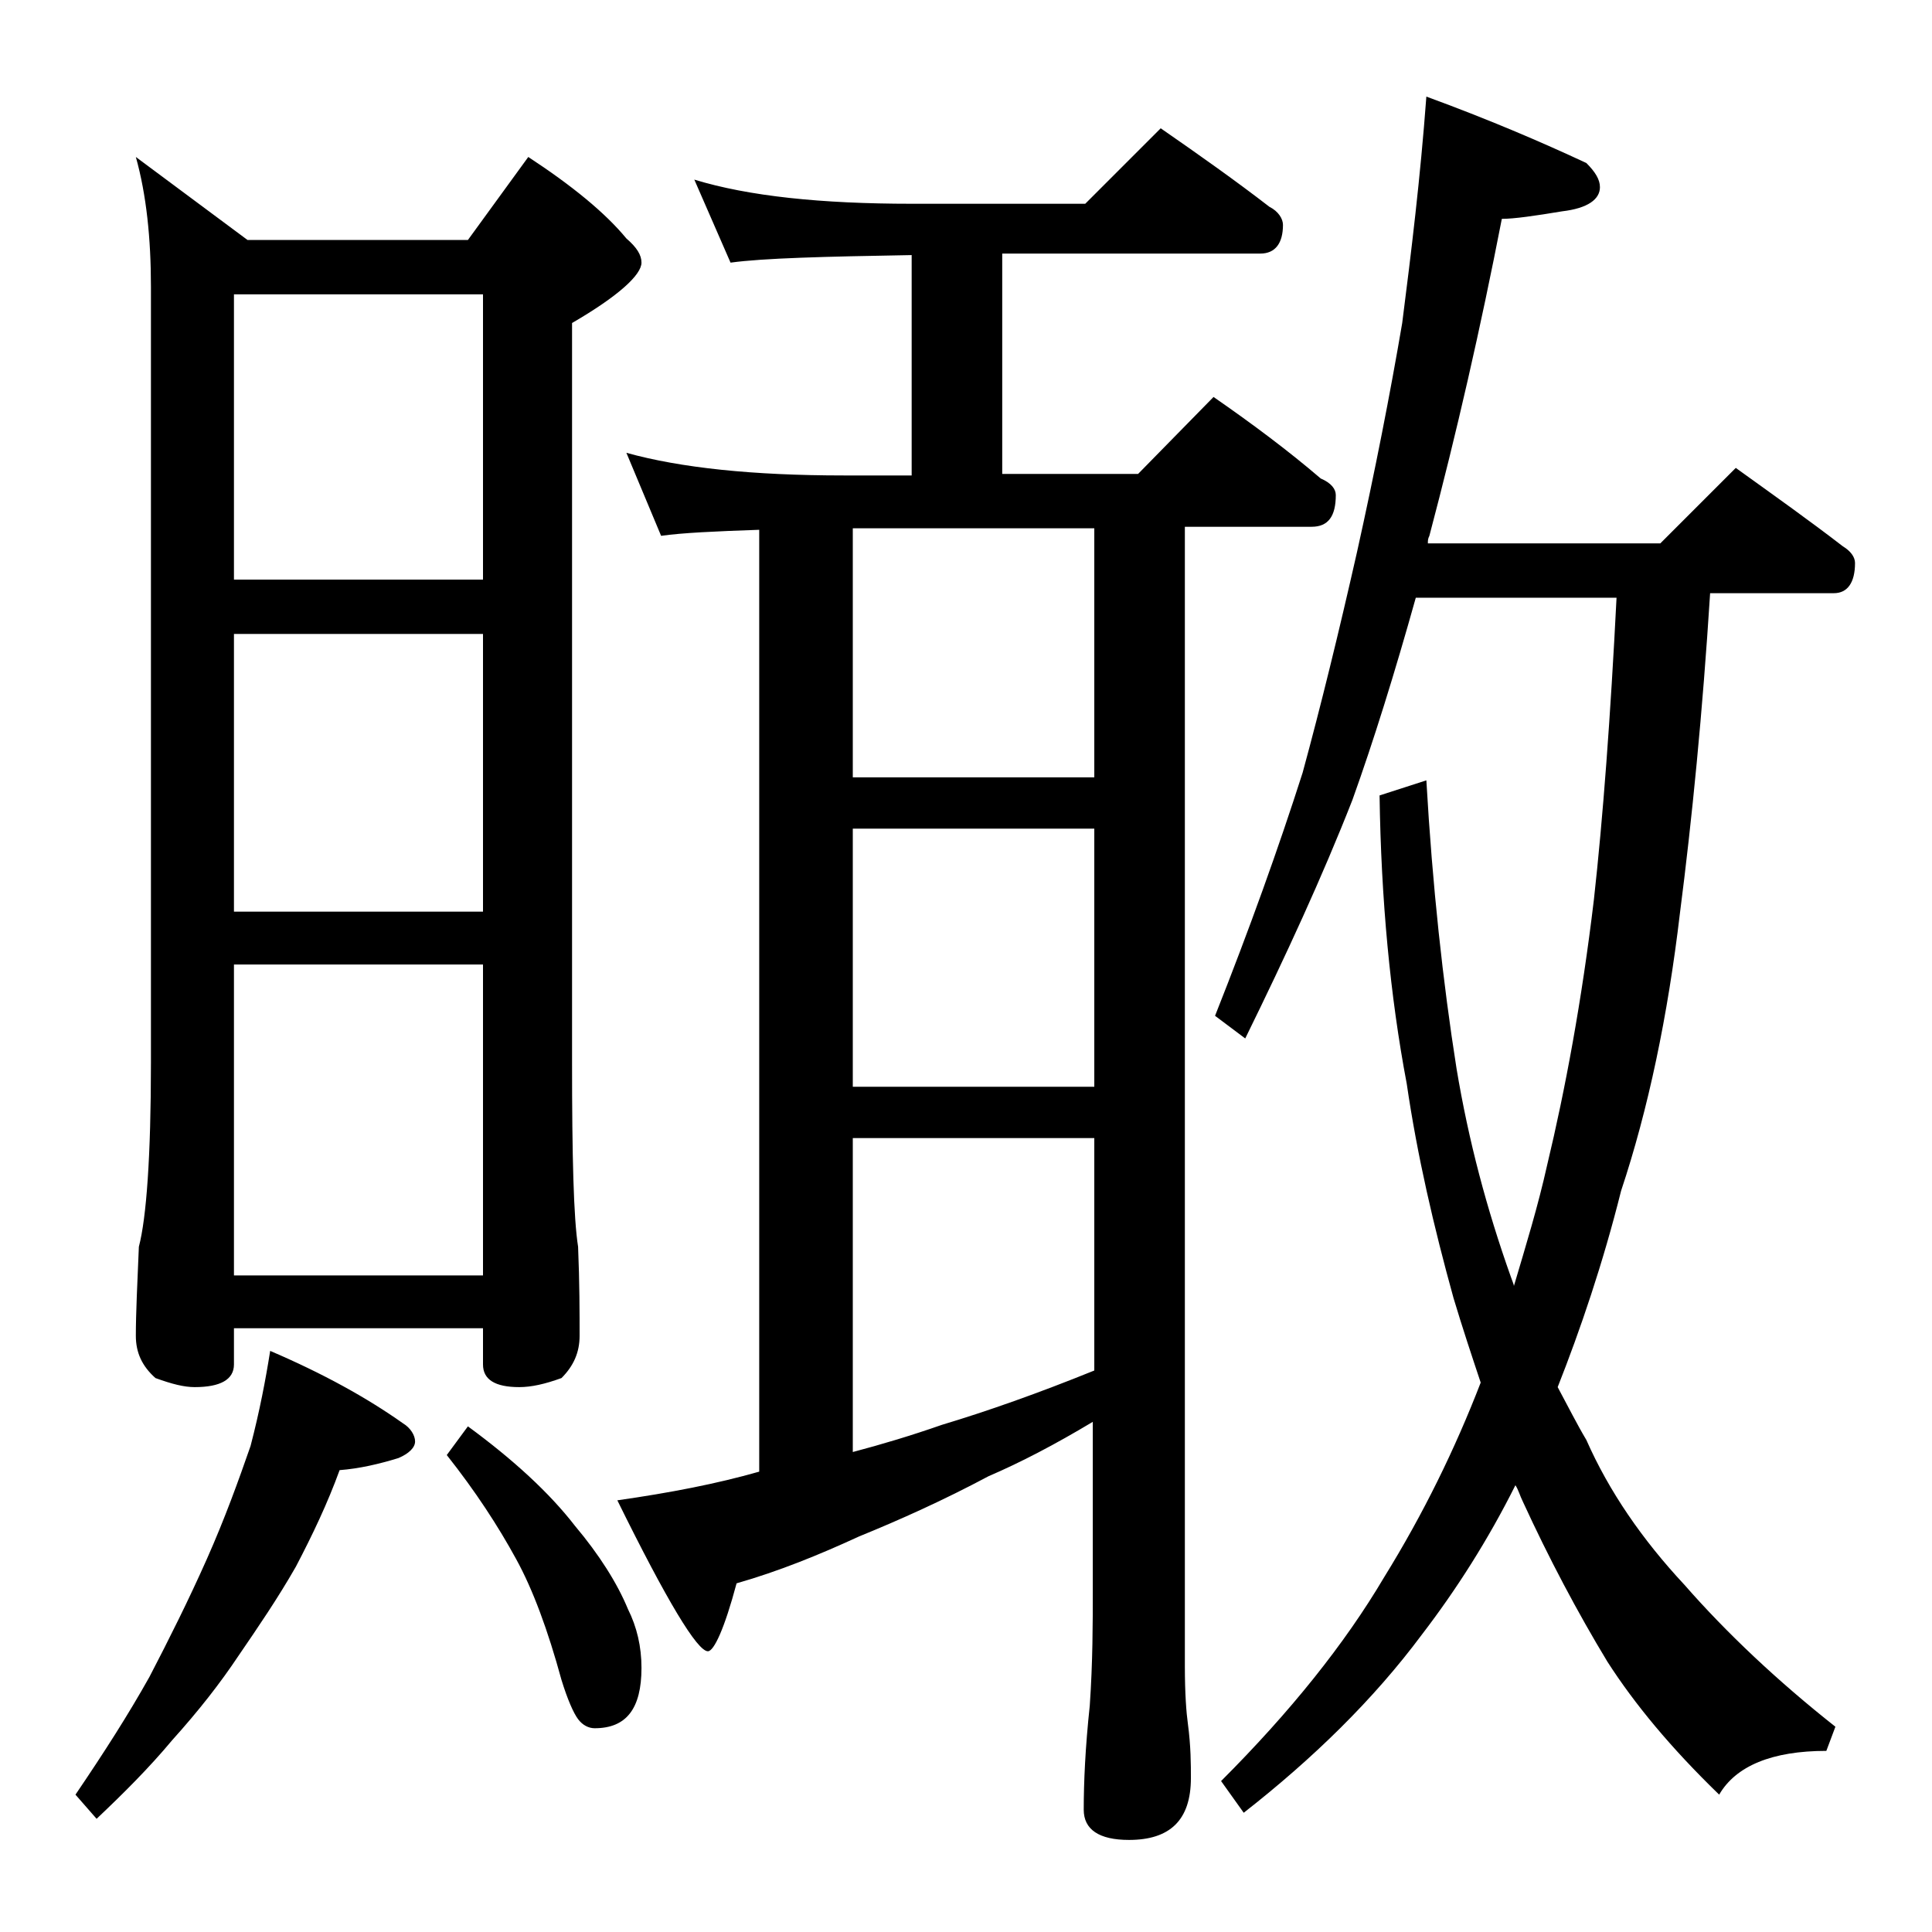
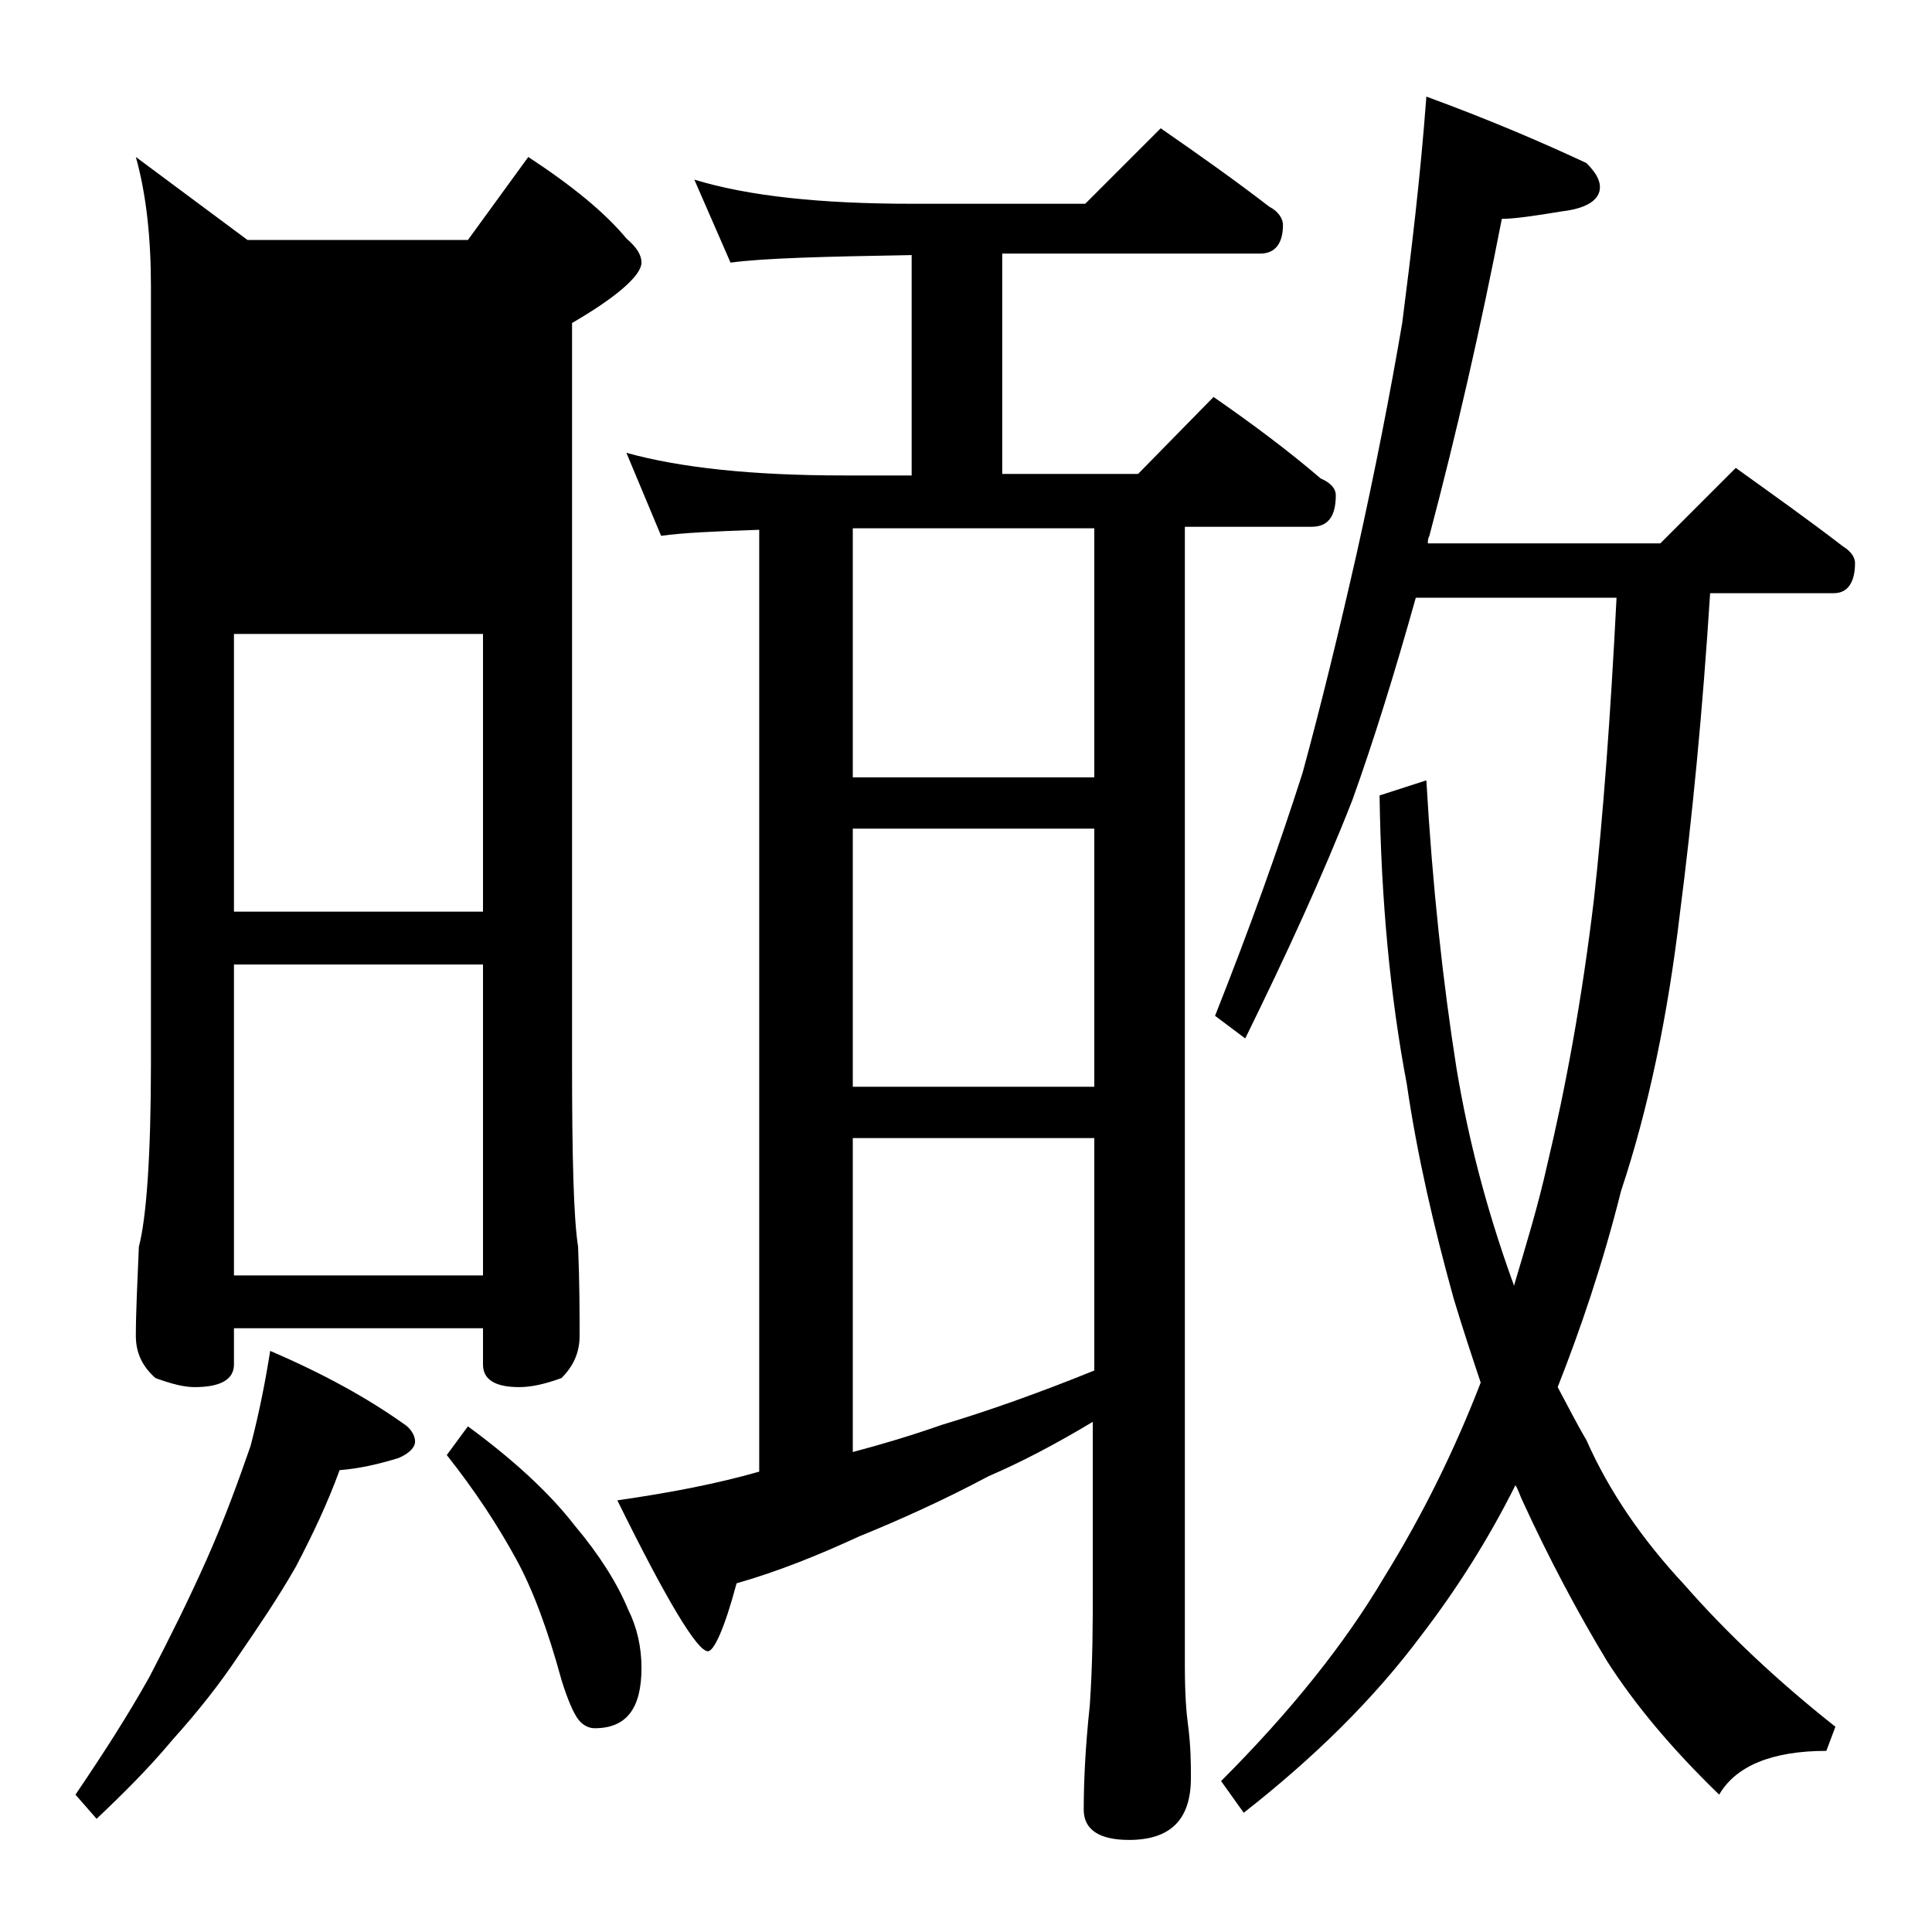
<svg xmlns="http://www.w3.org/2000/svg" version="1.1" id="Layer_1" x="0px" y="0px" viewBox="0 0 128 128" enable-background="new 0 0 128 128" xml:space="preserve">
-   <path d="M17.9,89.5c3.5,1.5,6.4,3.1,8.8,4.8c0.5,0.3,0.8,0.8,0.8,1.2c0,0.4-0.4,0.8-1.1,1.1c-1.3,0.4-2.6,0.7-3.9,0.8  c-0.8,2.2-1.8,4.3-2.9,6.4c-1.2,2.1-2.5,4-3.8,5.9c-1.2,1.8-2.6,3.6-4.4,5.6c-1.5,1.8-3.2,3.5-5,5.2L5,118.9  c1.9-2.8,3.5-5.3,4.9-7.8c1.3-2.5,2.6-5.1,3.8-7.8c1.2-2.7,2.1-5.2,2.9-7.5C17.2,93.5,17.6,91.4,17.9,89.5z M9,10.4l7.4,5.5H31  l4-5.5c2.9,1.9,5.1,3.7,6.5,5.4c0.7,0.6,1,1.1,1,1.6c0,0.8-1.5,2.2-4.6,4v49c0,6.2,0.1,10.3,0.4,12.2c0.1,2.4,0.1,4.4,0.1,5.9  c0,1.1-0.4,2-1.2,2.8c-1.1,0.4-2,0.6-2.8,0.6c-1.6,0-2.4-0.5-2.4-1.5V88H15.5v2.4c0,1-0.9,1.5-2.6,1.5c-0.7,0-1.5-0.2-2.6-0.6  C9.4,90.5,9,89.6,9,88.5C9,87,9.1,85,9.2,82.6c0.5-1.9,0.8-6,0.8-12.2V19C10,15.8,9.7,12.9,9,10.4z M15.5,38.4H32V19.5H15.5V38.4z   M15.5,60.4H32V42H15.5V60.4z M15.5,84.5H32V63.9H15.5V84.5z M31,94.5c3,2.2,5.4,4.4,7.1,6.6c1.6,1.9,2.8,3.8,3.5,5.5  c0.6,1.2,0.9,2.5,0.9,3.9c0,2.7-1,4-3.1,4c-0.4,0-0.8-0.2-1.1-0.6c-0.3-0.4-0.7-1.3-1.1-2.6c-0.9-3.3-1.9-6-3-8  c-1.2-2.2-2.7-4.5-4.6-6.9L31,94.5z M46,11.9c3.6,1.1,8.4,1.6,14.4,1.6h11.5l5-5c2.6,1.8,5,3.5,7.2,5.2c0.6,0.3,0.9,0.8,0.9,1.2  c0,1.2-0.5,1.9-1.5,1.9H66.4v14.6h9l5-5.1c2.6,1.8,5,3.6,7.1,5.4c0.7,0.3,1,0.7,1,1.1c0,1.4-0.5,2.1-1.6,2.1h-8.4v75.5  c0,1.8,0.1,3.1,0.2,3.8c0.2,1.5,0.2,2.7,0.2,3.6c0,2.8-1.4,4.1-4.1,4.1c-2,0-3-0.7-3-2c0-1.8,0.1-4.1,0.4-6.9  c0.2-2.9,0.2-5.5,0.2-7.6V94.2c-2.5,1.5-4.8,2.7-6.9,3.6c-3,1.6-5.9,2.9-8.6,4c-2.6,1.2-5.3,2.3-8.1,3.1c-0.8,3-1.5,4.5-1.9,4.5  c-0.7,0-2.7-3.3-6-10c3.5-0.5,6.6-1.1,9.4-1.9V35.1c-2.9,0.1-5.1,0.2-6.5,0.4L41.5,30c3.6,1,8.4,1.5,14.4,1.5h4.5V16.9  c-5.8,0.1-9.8,0.2-12,0.5L46,11.9z M56.5,51.5h16V35h-16V51.5z M56.5,72h16V54.9h-16V72z M56.5,96.2c1.9-0.5,3.9-1.1,5.9-1.8  c3-0.9,6.4-2.1,10.1-3.6V75.4h-16V96.2z M94.5,6.4c4.1,1.5,7.6,3,10.6,4.4c0.6,0.6,0.9,1.1,0.9,1.6c0,0.8-0.8,1.4-2.5,1.6  c-1.8,0.3-3.2,0.5-4,0.5c-1.4,7.2-3,14.2-4.8,21c-0.1,0.2-0.1,0.3-0.1,0.5H110l5-5c2.5,1.8,4.9,3.5,7.1,5.2c0.5,0.3,0.8,0.7,0.8,1.1  c0,1.3-0.5,2-1.4,2h-8.2c-0.5,7.9-1.2,15-2,21.2c-0.8,6.8-2.1,13-3.9,18.4c-1.2,4.8-2.7,9.2-4.2,13c0.7,1.3,1.3,2.5,1.9,3.5  c1.5,3.4,3.7,6.6,6.5,9.6c2.8,3.2,6.2,6.4,10,9.4L121,116c-3.6,0-6,1-7.1,2.9c-3.2-3.1-5.6-6-7.4-8.8c-2-3.3-3.9-6.9-5.6-10.6  c-0.2-0.4-0.3-0.8-0.5-1.1c-1.8,3.6-3.9,6.9-6.2,9.9c-3.2,4.3-7.2,8.2-11.8,11.8l-1.5-2.1c4.6-4.6,8.2-9.1,10.8-13.5  c2.6-4.2,4.7-8.5,6.4-12.9c-0.6-1.8-1.2-3.6-1.8-5.6c-1.3-4.7-2.4-9.4-3.1-14.2c-1.1-5.8-1.7-12.2-1.8-19.1l3.1-1  c0.4,7,1.1,13.4,2,19.1c0.8,4.8,2,9.3,3.6,13.8c0.1,0.3,0.2,0.5,0.2,0.6c0.8-2.7,1.6-5.3,2.2-8c1.2-5,2.3-10.9,3.1-17.6  c0.6-5.4,1.1-12.1,1.5-20H93.8c-1.4,5-2.8,9.5-4.2,13.4c-2,5.1-4.4,10.3-7.1,15.8l-2-1.5c2.3-5.8,4.2-11.1,5.8-16.1  c1.2-4.4,2.4-9.3,3.6-14.6c1.2-5.4,2.2-10.5,3-15.2C93.5,16.7,94.1,11.8,94.5,6.4z" />
+   <path d="M17.9,89.5c3.5,1.5,6.4,3.1,8.8,4.8c0.5,0.3,0.8,0.8,0.8,1.2c0,0.4-0.4,0.8-1.1,1.1c-1.3,0.4-2.6,0.7-3.9,0.8  c-0.8,2.2-1.8,4.3-2.9,6.4c-1.2,2.1-2.5,4-3.8,5.9c-1.2,1.8-2.6,3.6-4.4,5.6c-1.5,1.8-3.2,3.5-5,5.2L5,118.9  c1.9-2.8,3.5-5.3,4.9-7.8c1.3-2.5,2.6-5.1,3.8-7.8c1.2-2.7,2.1-5.2,2.9-7.5C17.2,93.5,17.6,91.4,17.9,89.5z M9,10.4l7.4,5.5H31  l4-5.5c2.9,1.9,5.1,3.7,6.5,5.4c0.7,0.6,1,1.1,1,1.6c0,0.8-1.5,2.2-4.6,4v49c0,6.2,0.1,10.3,0.4,12.2c0.1,2.4,0.1,4.4,0.1,5.9  c0,1.1-0.4,2-1.2,2.8c-1.1,0.4-2,0.6-2.8,0.6c-1.6,0-2.4-0.5-2.4-1.5V88H15.5v2.4c0,1-0.9,1.5-2.6,1.5c-0.7,0-1.5-0.2-2.6-0.6  C9.4,90.5,9,89.6,9,88.5C9,87,9.1,85,9.2,82.6c0.5-1.9,0.8-6,0.8-12.2V19C10,15.8,9.7,12.9,9,10.4z M15.5,38.4H32V19.5V38.4z   M15.5,60.4H32V42H15.5V60.4z M15.5,84.5H32V63.9H15.5V84.5z M31,94.5c3,2.2,5.4,4.4,7.1,6.6c1.6,1.9,2.8,3.8,3.5,5.5  c0.6,1.2,0.9,2.5,0.9,3.9c0,2.7-1,4-3.1,4c-0.4,0-0.8-0.2-1.1-0.6c-0.3-0.4-0.7-1.3-1.1-2.6c-0.9-3.3-1.9-6-3-8  c-1.2-2.2-2.7-4.5-4.6-6.9L31,94.5z M46,11.9c3.6,1.1,8.4,1.6,14.4,1.6h11.5l5-5c2.6,1.8,5,3.5,7.2,5.2c0.6,0.3,0.9,0.8,0.9,1.2  c0,1.2-0.5,1.9-1.5,1.9H66.4v14.6h9l5-5.1c2.6,1.8,5,3.6,7.1,5.4c0.7,0.3,1,0.7,1,1.1c0,1.4-0.5,2.1-1.6,2.1h-8.4v75.5  c0,1.8,0.1,3.1,0.2,3.8c0.2,1.5,0.2,2.7,0.2,3.6c0,2.8-1.4,4.1-4.1,4.1c-2,0-3-0.7-3-2c0-1.8,0.1-4.1,0.4-6.9  c0.2-2.9,0.2-5.5,0.2-7.6V94.2c-2.5,1.5-4.8,2.7-6.9,3.6c-3,1.6-5.9,2.9-8.6,4c-2.6,1.2-5.3,2.3-8.1,3.1c-0.8,3-1.5,4.5-1.9,4.5  c-0.7,0-2.7-3.3-6-10c3.5-0.5,6.6-1.1,9.4-1.9V35.1c-2.9,0.1-5.1,0.2-6.5,0.4L41.5,30c3.6,1,8.4,1.5,14.4,1.5h4.5V16.9  c-5.8,0.1-9.8,0.2-12,0.5L46,11.9z M56.5,51.5h16V35h-16V51.5z M56.5,72h16V54.9h-16V72z M56.5,96.2c1.9-0.5,3.9-1.1,5.9-1.8  c3-0.9,6.4-2.1,10.1-3.6V75.4h-16V96.2z M94.5,6.4c4.1,1.5,7.6,3,10.6,4.4c0.6,0.6,0.9,1.1,0.9,1.6c0,0.8-0.8,1.4-2.5,1.6  c-1.8,0.3-3.2,0.5-4,0.5c-1.4,7.2-3,14.2-4.8,21c-0.1,0.2-0.1,0.3-0.1,0.5H110l5-5c2.5,1.8,4.9,3.5,7.1,5.2c0.5,0.3,0.8,0.7,0.8,1.1  c0,1.3-0.5,2-1.4,2h-8.2c-0.5,7.9-1.2,15-2,21.2c-0.8,6.8-2.1,13-3.9,18.4c-1.2,4.8-2.7,9.2-4.2,13c0.7,1.3,1.3,2.5,1.9,3.5  c1.5,3.4,3.7,6.6,6.5,9.6c2.8,3.2,6.2,6.4,10,9.4L121,116c-3.6,0-6,1-7.1,2.9c-3.2-3.1-5.6-6-7.4-8.8c-2-3.3-3.9-6.9-5.6-10.6  c-0.2-0.4-0.3-0.8-0.5-1.1c-1.8,3.6-3.9,6.9-6.2,9.9c-3.2,4.3-7.2,8.2-11.8,11.8l-1.5-2.1c4.6-4.6,8.2-9.1,10.8-13.5  c2.6-4.2,4.7-8.5,6.4-12.9c-0.6-1.8-1.2-3.6-1.8-5.6c-1.3-4.7-2.4-9.4-3.1-14.2c-1.1-5.8-1.7-12.2-1.8-19.1l3.1-1  c0.4,7,1.1,13.4,2,19.1c0.8,4.8,2,9.3,3.6,13.8c0.1,0.3,0.2,0.5,0.2,0.6c0.8-2.7,1.6-5.3,2.2-8c1.2-5,2.3-10.9,3.1-17.6  c0.6-5.4,1.1-12.1,1.5-20H93.8c-1.4,5-2.8,9.5-4.2,13.4c-2,5.1-4.4,10.3-7.1,15.8l-2-1.5c2.3-5.8,4.2-11.1,5.8-16.1  c1.2-4.4,2.4-9.3,3.6-14.6c1.2-5.4,2.2-10.5,3-15.2C93.5,16.7,94.1,11.8,94.5,6.4z" />
</svg>